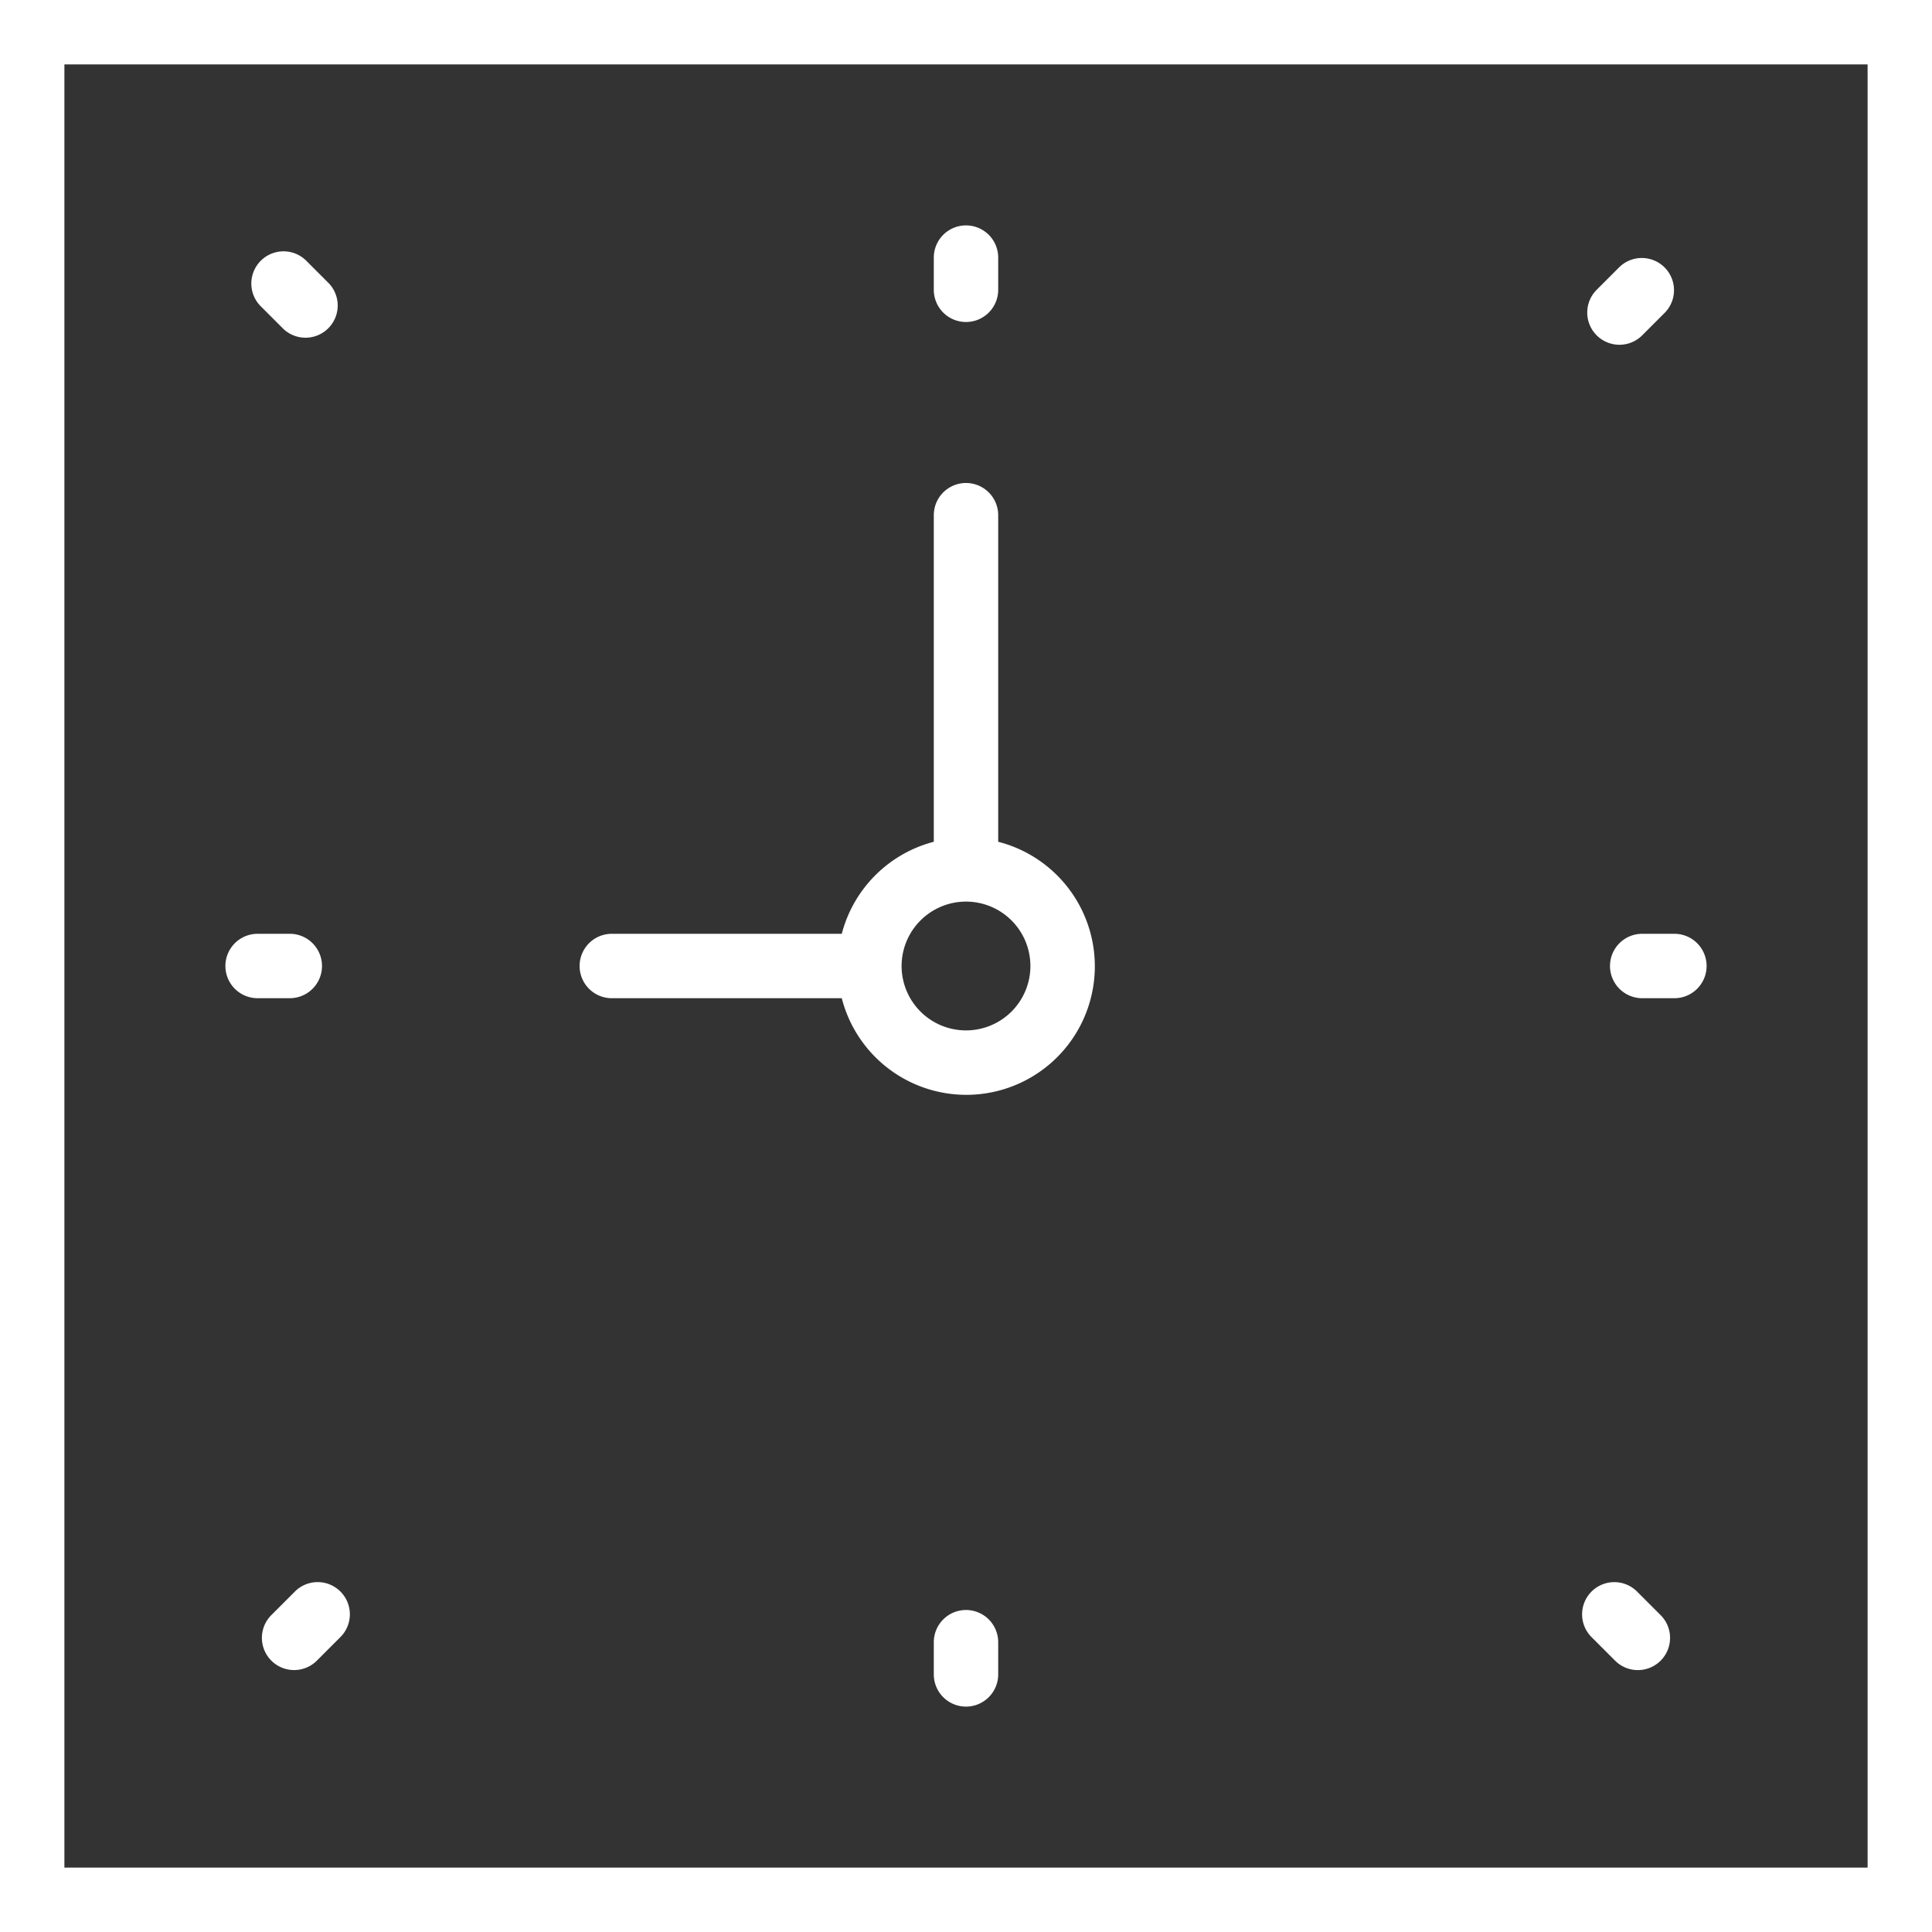
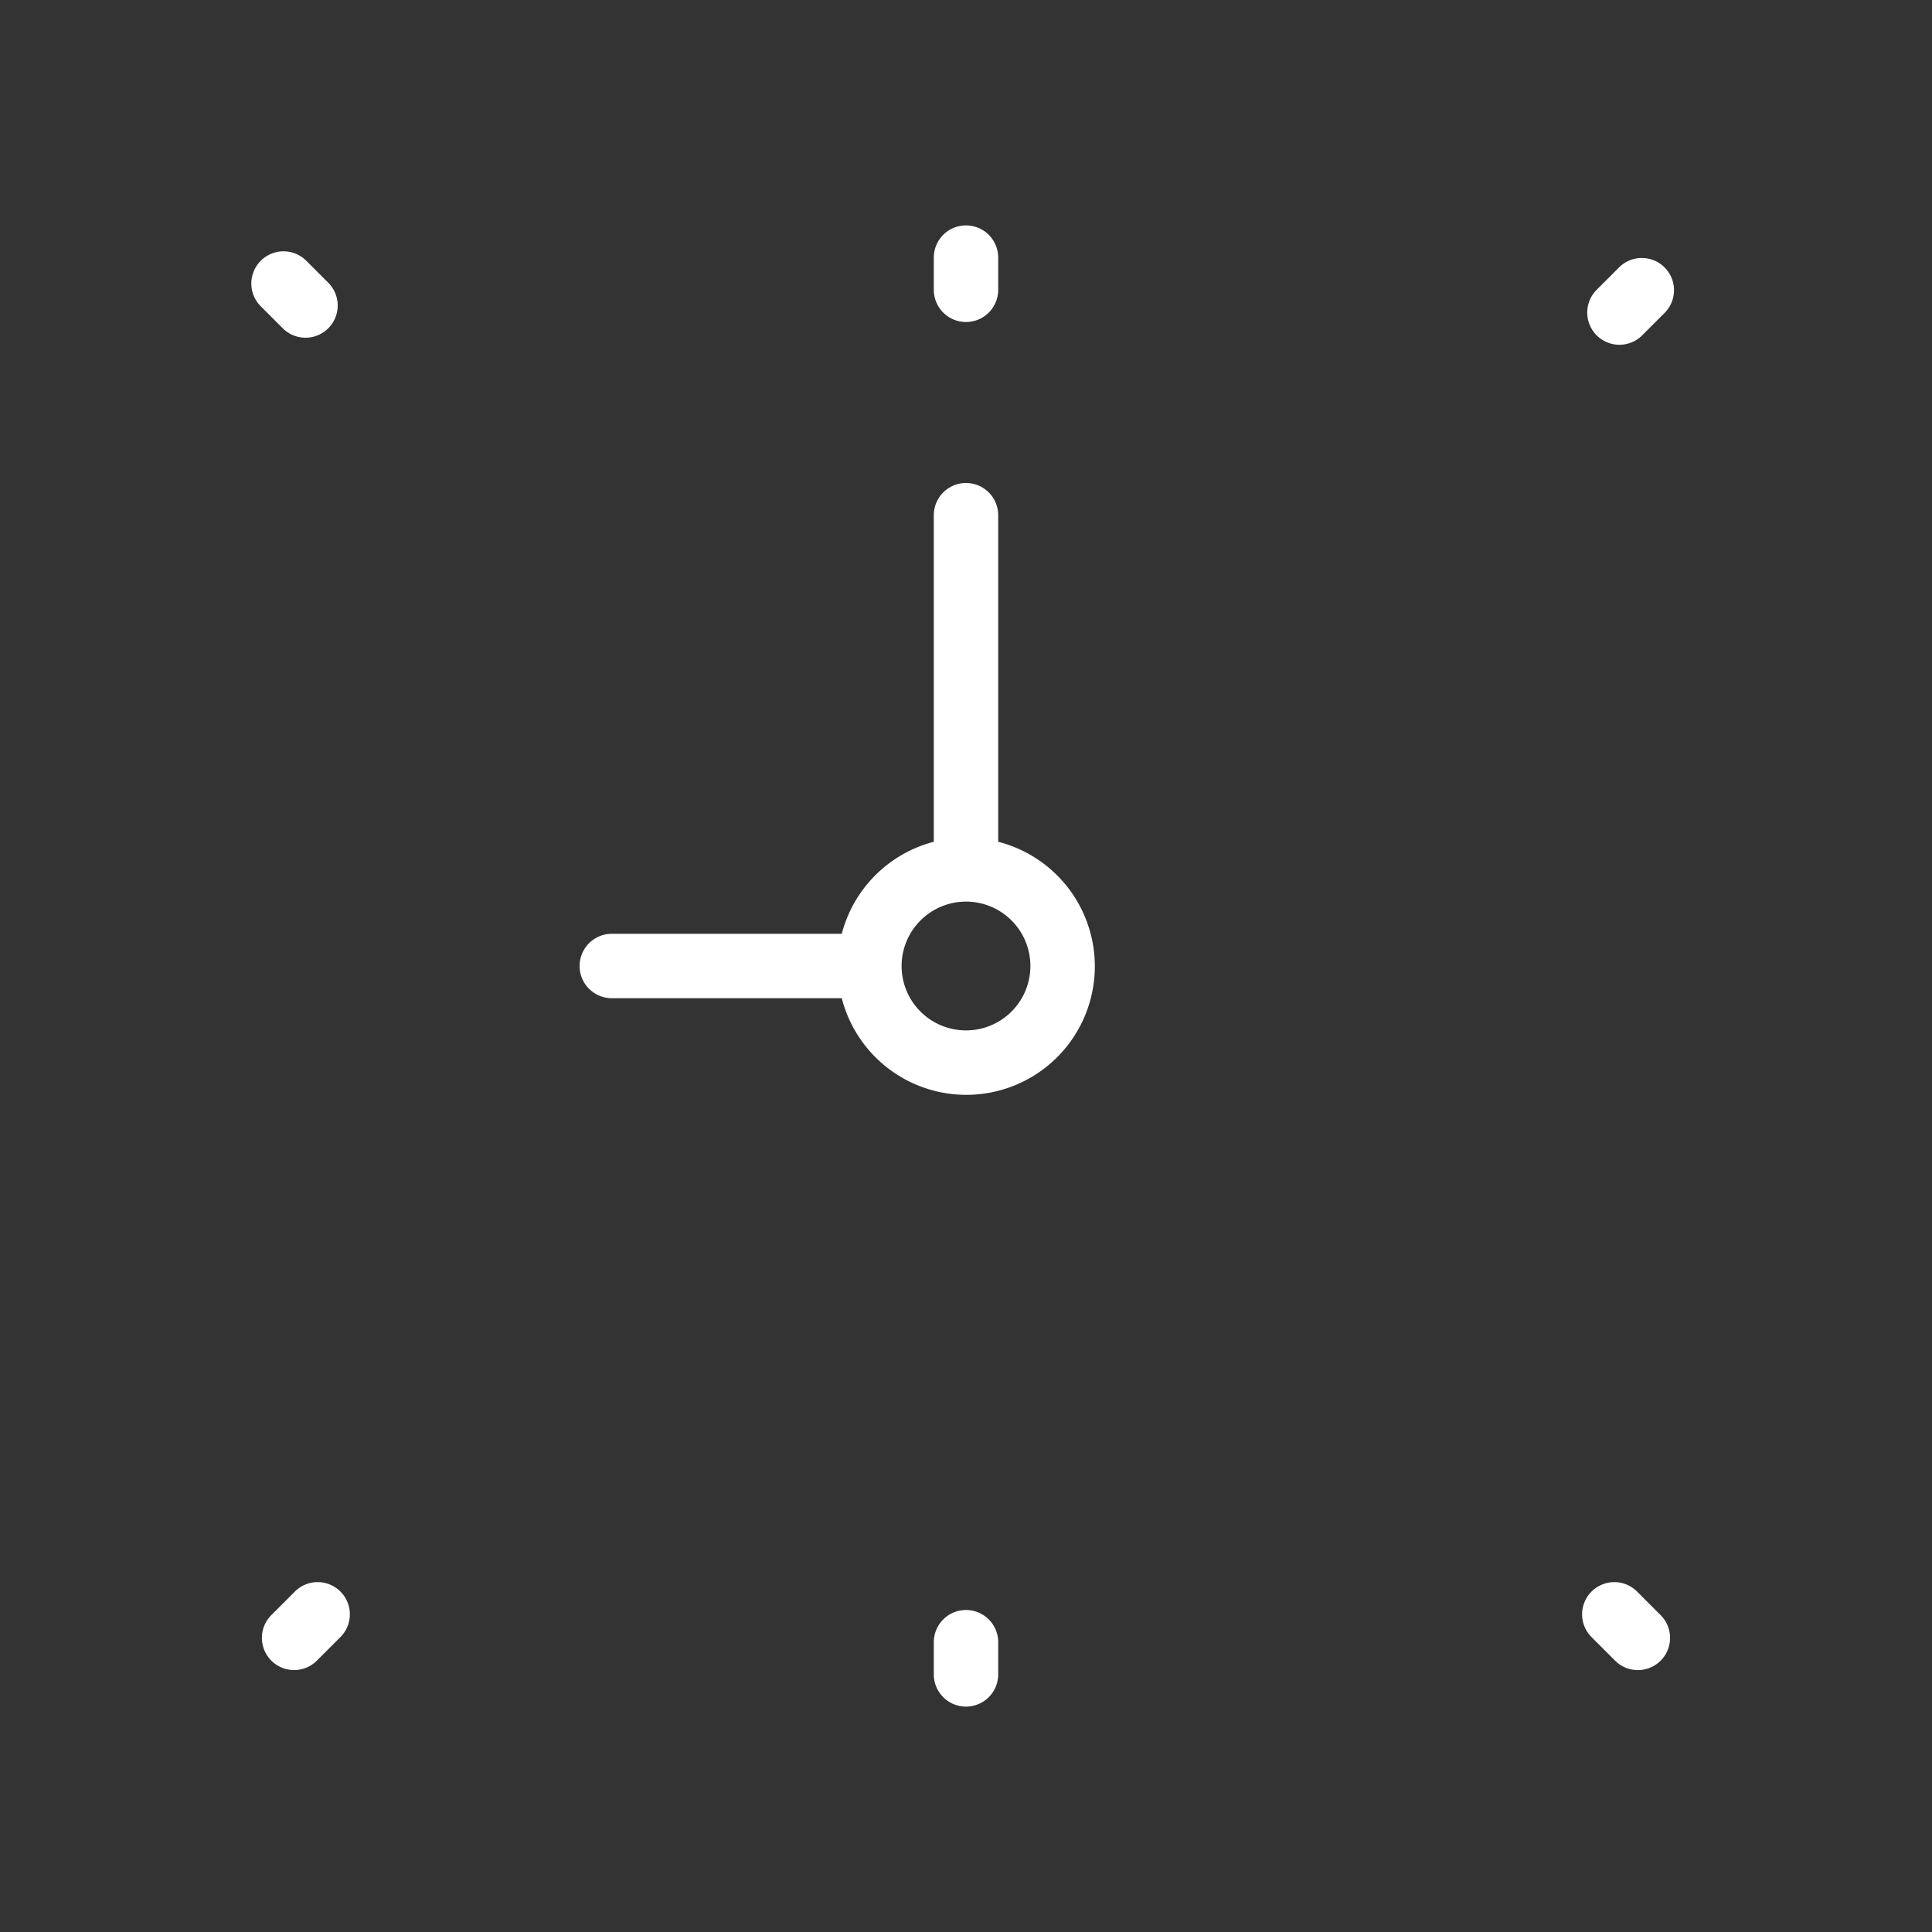
<svg xmlns="http://www.w3.org/2000/svg" id="Capa_1" data-name="Capa 1" viewBox="0 0 60 60">
  <rect x="0" y="0" width="60" height="60" fill="#333333" stroke="none" />
  <defs>
    <style>
      .cls-1 {
        fill: #fff;
      }
    </style>
  </defs>
  <title>clock</title>
  <g>
    <path class="cls-1" d="M19,31h7.142A3.992,3.992,0,1,0,31,26.142V16a1,1,0,0,0-2,0V26.142A3.995,3.995,0,0,0,26.142,29H19a1,1,0,0,0,0,2Zm11-3a2,2,0,1,1-2,2A2.002,2.002,0,0,1,30,28Z" />
    <path class="cls-1" d="M30,10a1.0 1,0,0,0,1-1V8a1,1,0,0,0-2,0V9A1.0 1,0,0,0,30,10Z" />
    <path class="cls-1" d="M30,50a1.0 1,0,0,0-1,1v1a1,1,0,0,0,2,0V51A1.0 1,0,0,0,30,50Z" />
-     <path class="cls-1" d="M51,29a1,1,0,0,0,0,2h1a1,1,0,0,0,0-2Z" />
-     <path class="cls-1" d="M8,31H9a1,1,0,0,0,0-2H8a1,1,0,0,0,0,2Z" />
    <path class="cls-1" d="M50.293,10.707A.997.997,0,0,0,51,10.414l.707-.707a1.0 1,0,0,0-1.414-1.414L49.586,9a1,1,0,0,0,.707,1.707Z" />
    <path class="cls-1" d="M9.146,49.439l-.707.707A1.0 1,0,1,0,9.853,51.56l.707-.707a1.0 1,0,1,0-1.414-1.414Z" />
    <path class="cls-1" d="M50.146,51.561a1.0 1,0,1,0,1.414-1.414l-.707-.707a1.0 1,0,1,0-1.414,1.414Z" />
    <path class="cls-1" d="M8.793,10.207a1.0 1,0,0,0,1.414-1.414L9.5,8.086A1.0 1,0,0,0,8.086,9.5Z" />
-     <path class="cls-1" d="M0,0V60H60V0ZM58,58H2V2H58Z" />
  </g>
</svg>